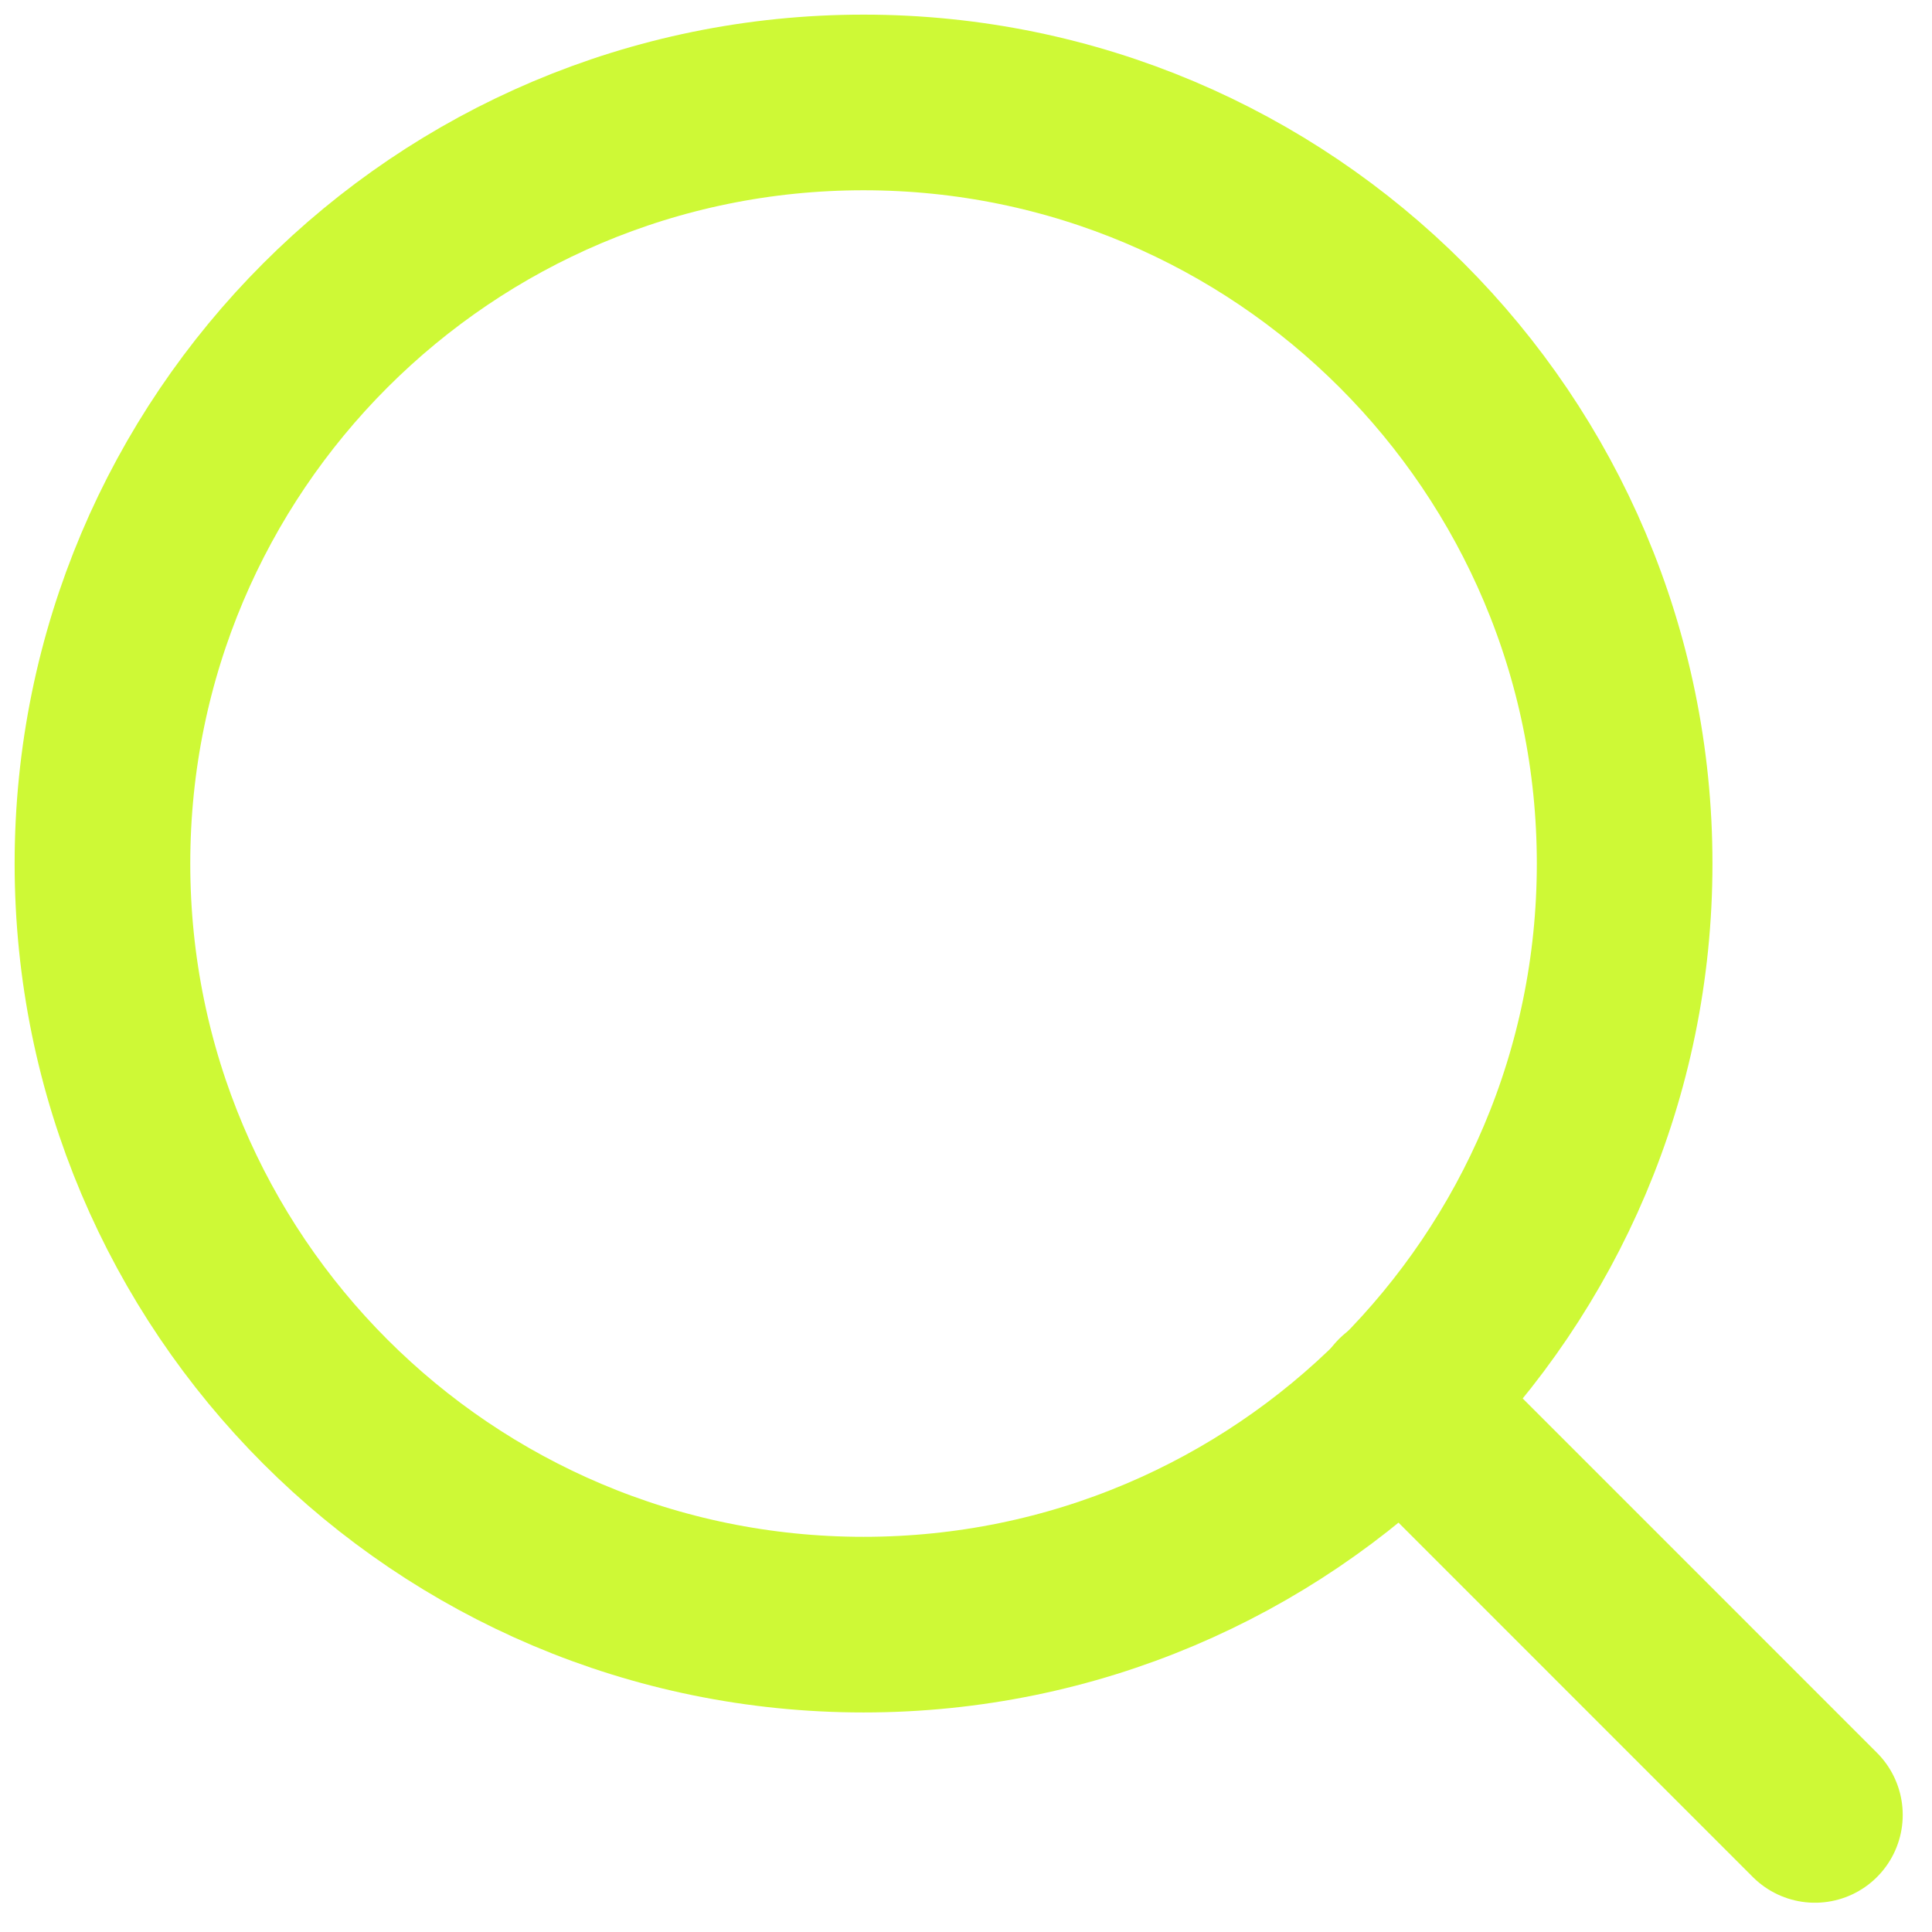
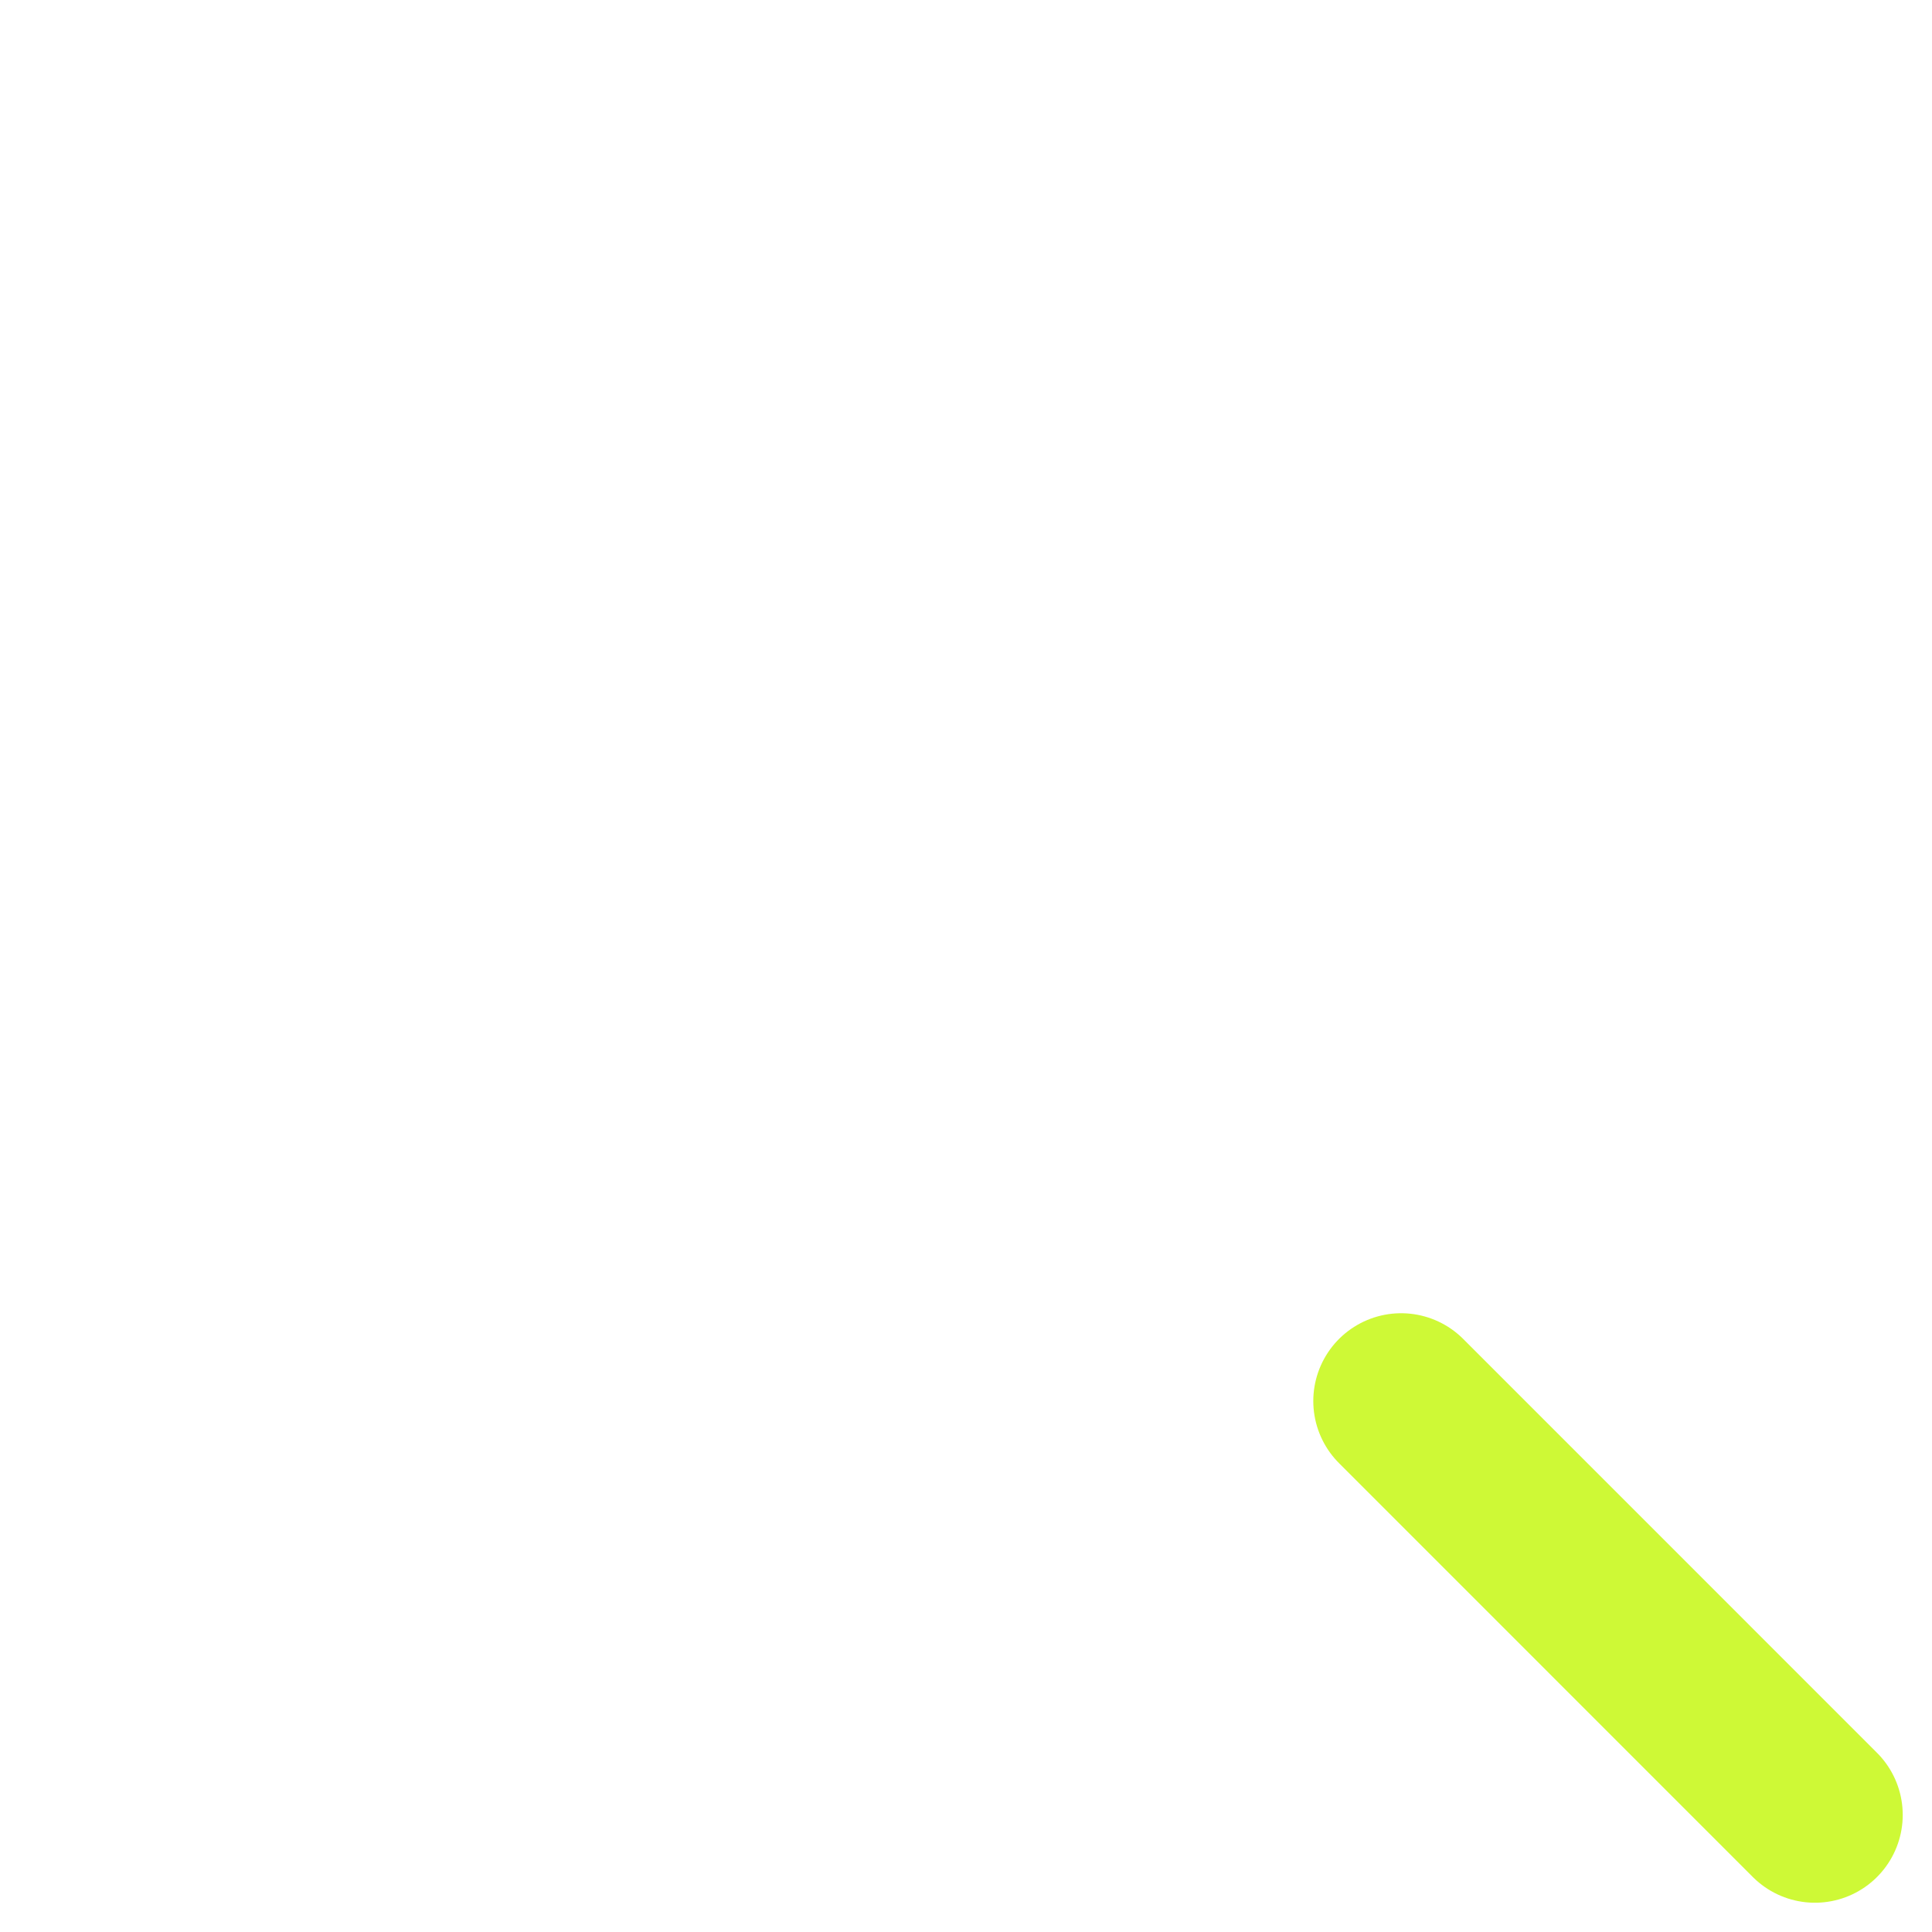
<svg xmlns="http://www.w3.org/2000/svg" width="33" height="33" viewBox="0 0 33 33" fill="none">
-   <path d="M14.75 27.75C21.93 27.75 27.75 21.929 27.75 14.75C27.75 7.57 21.93 1.75 14.75 1.75C7.57 1.75 1.75 7.57 1.75 14.75C1.75 21.929 7.57 27.75 14.75 27.75Z" stroke="#CEF936" stroke-width="3" stroke-linecap="round" stroke-linejoin="round" />
  <path d="M31 31L23.932 23.931" stroke="#CEF936" stroke-width="3" stroke-linecap="round" stroke-linejoin="round" />
</svg>